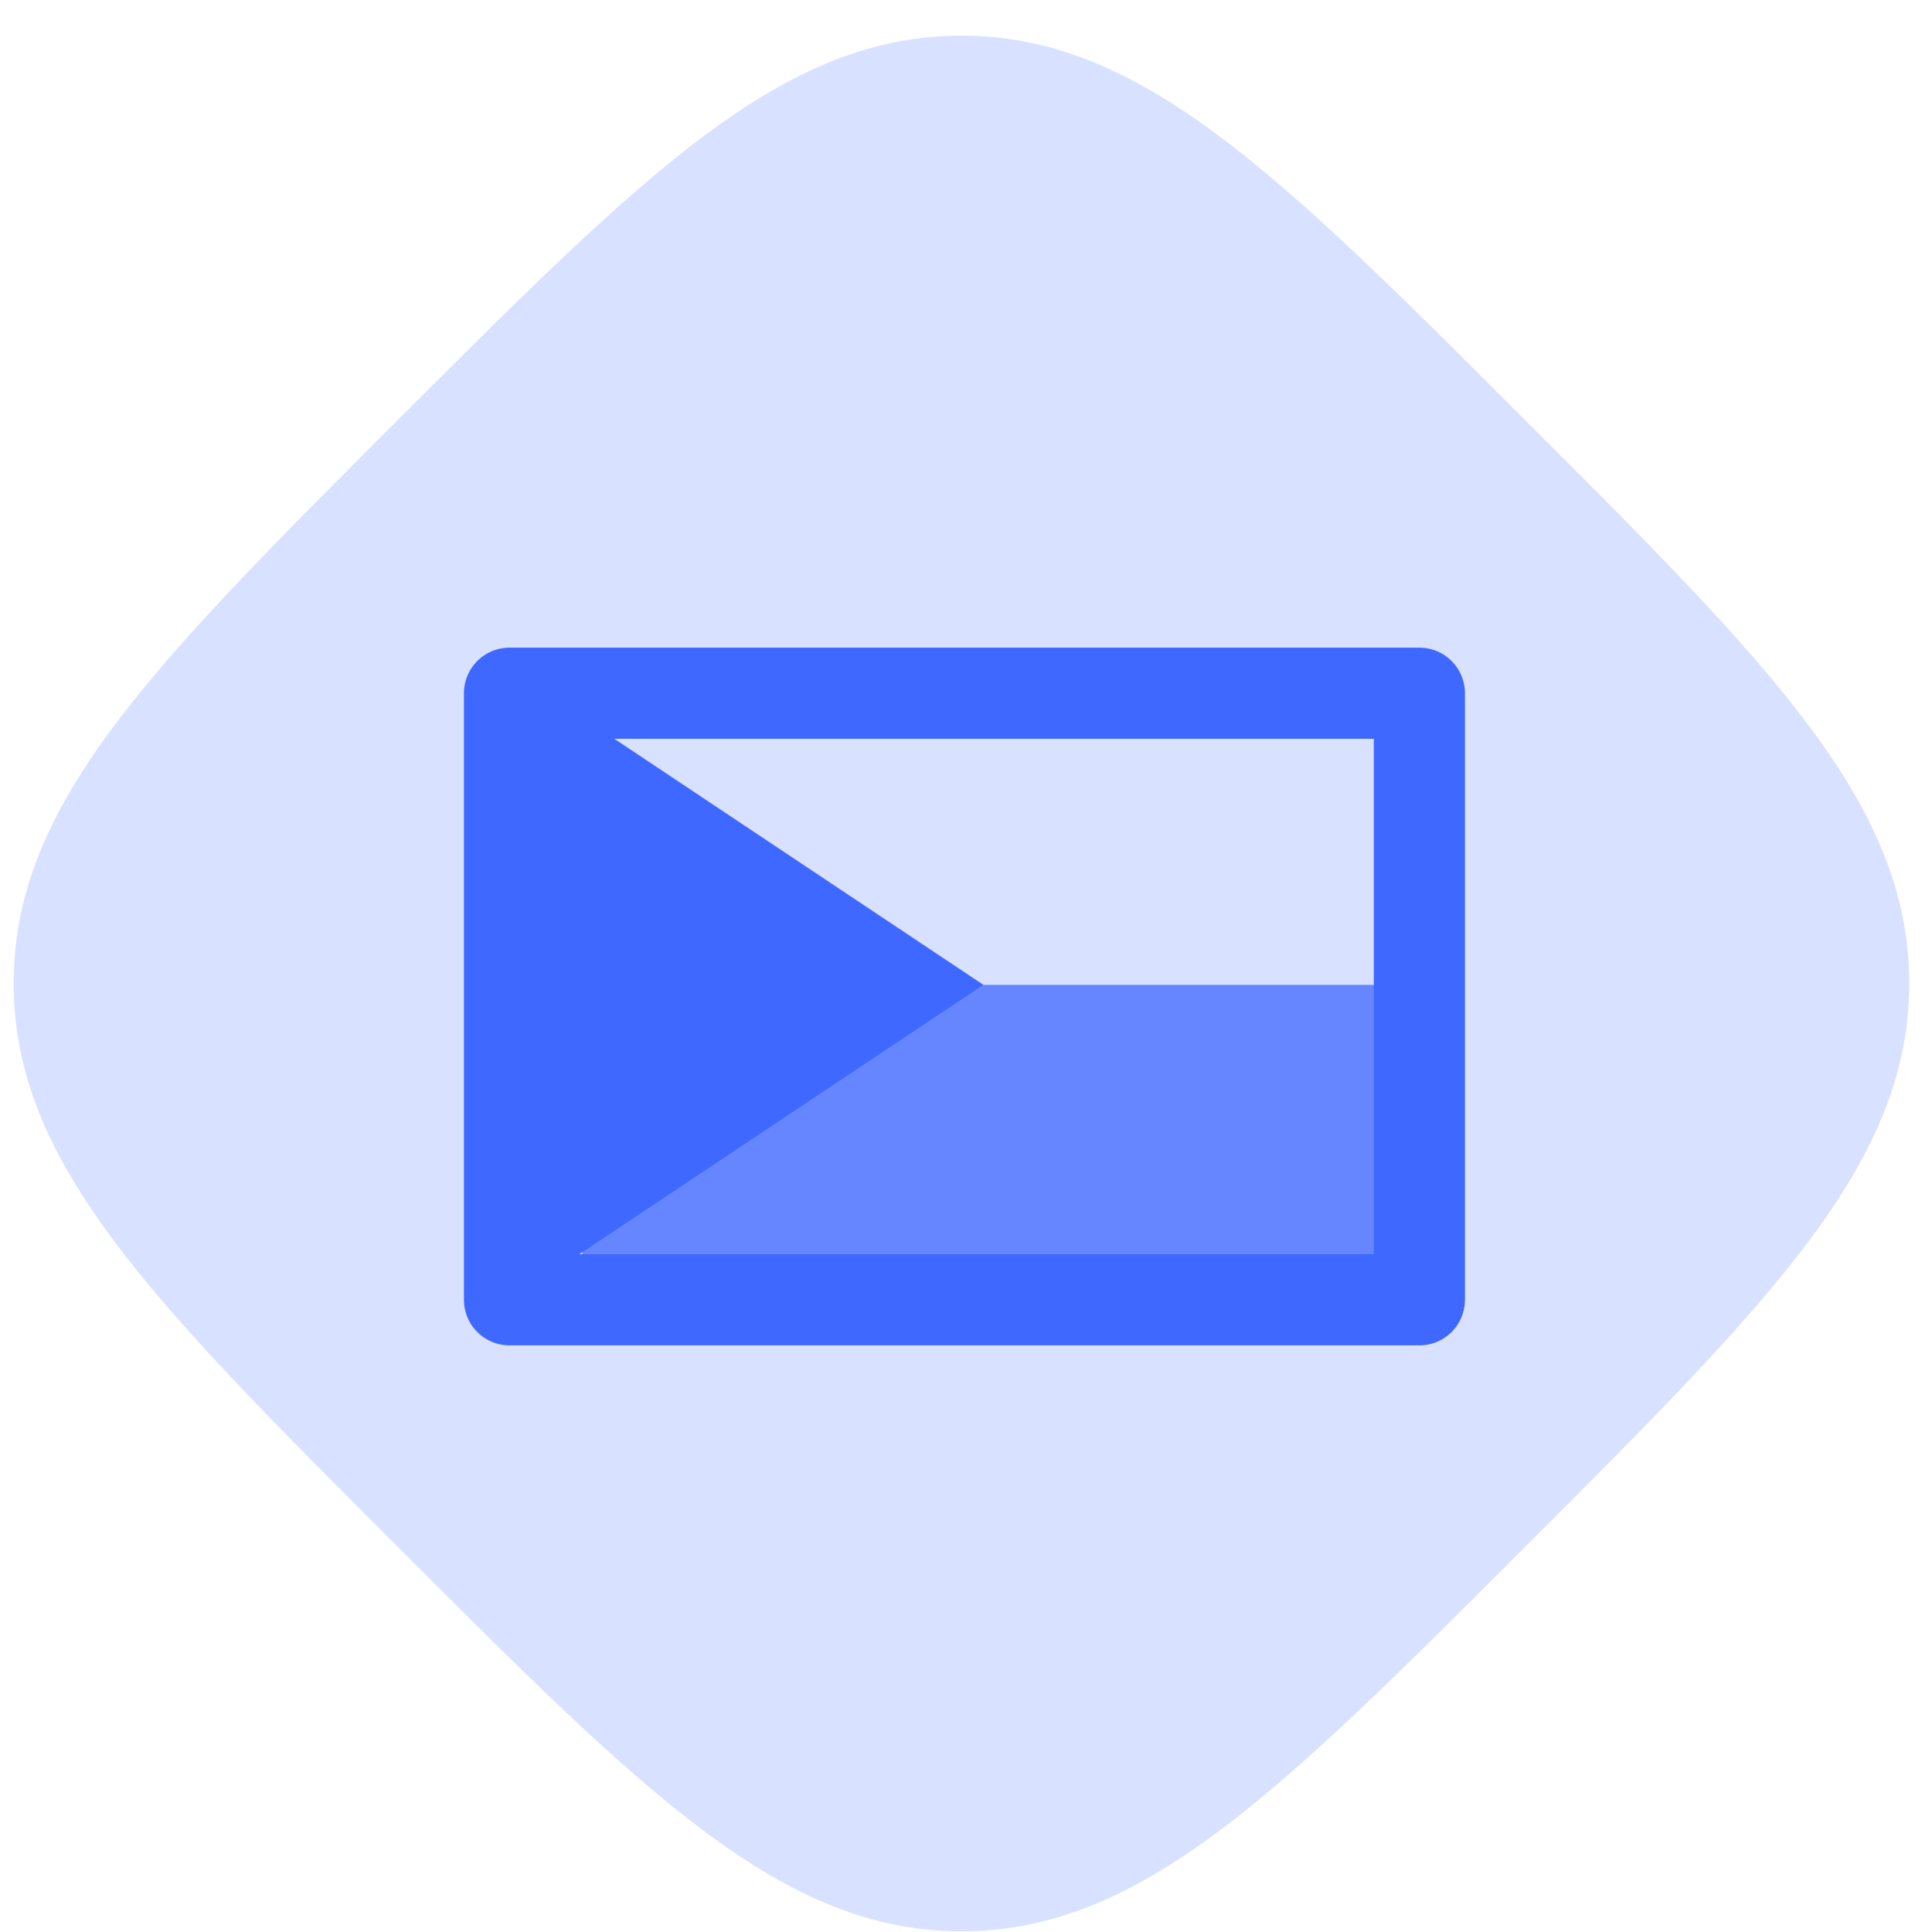
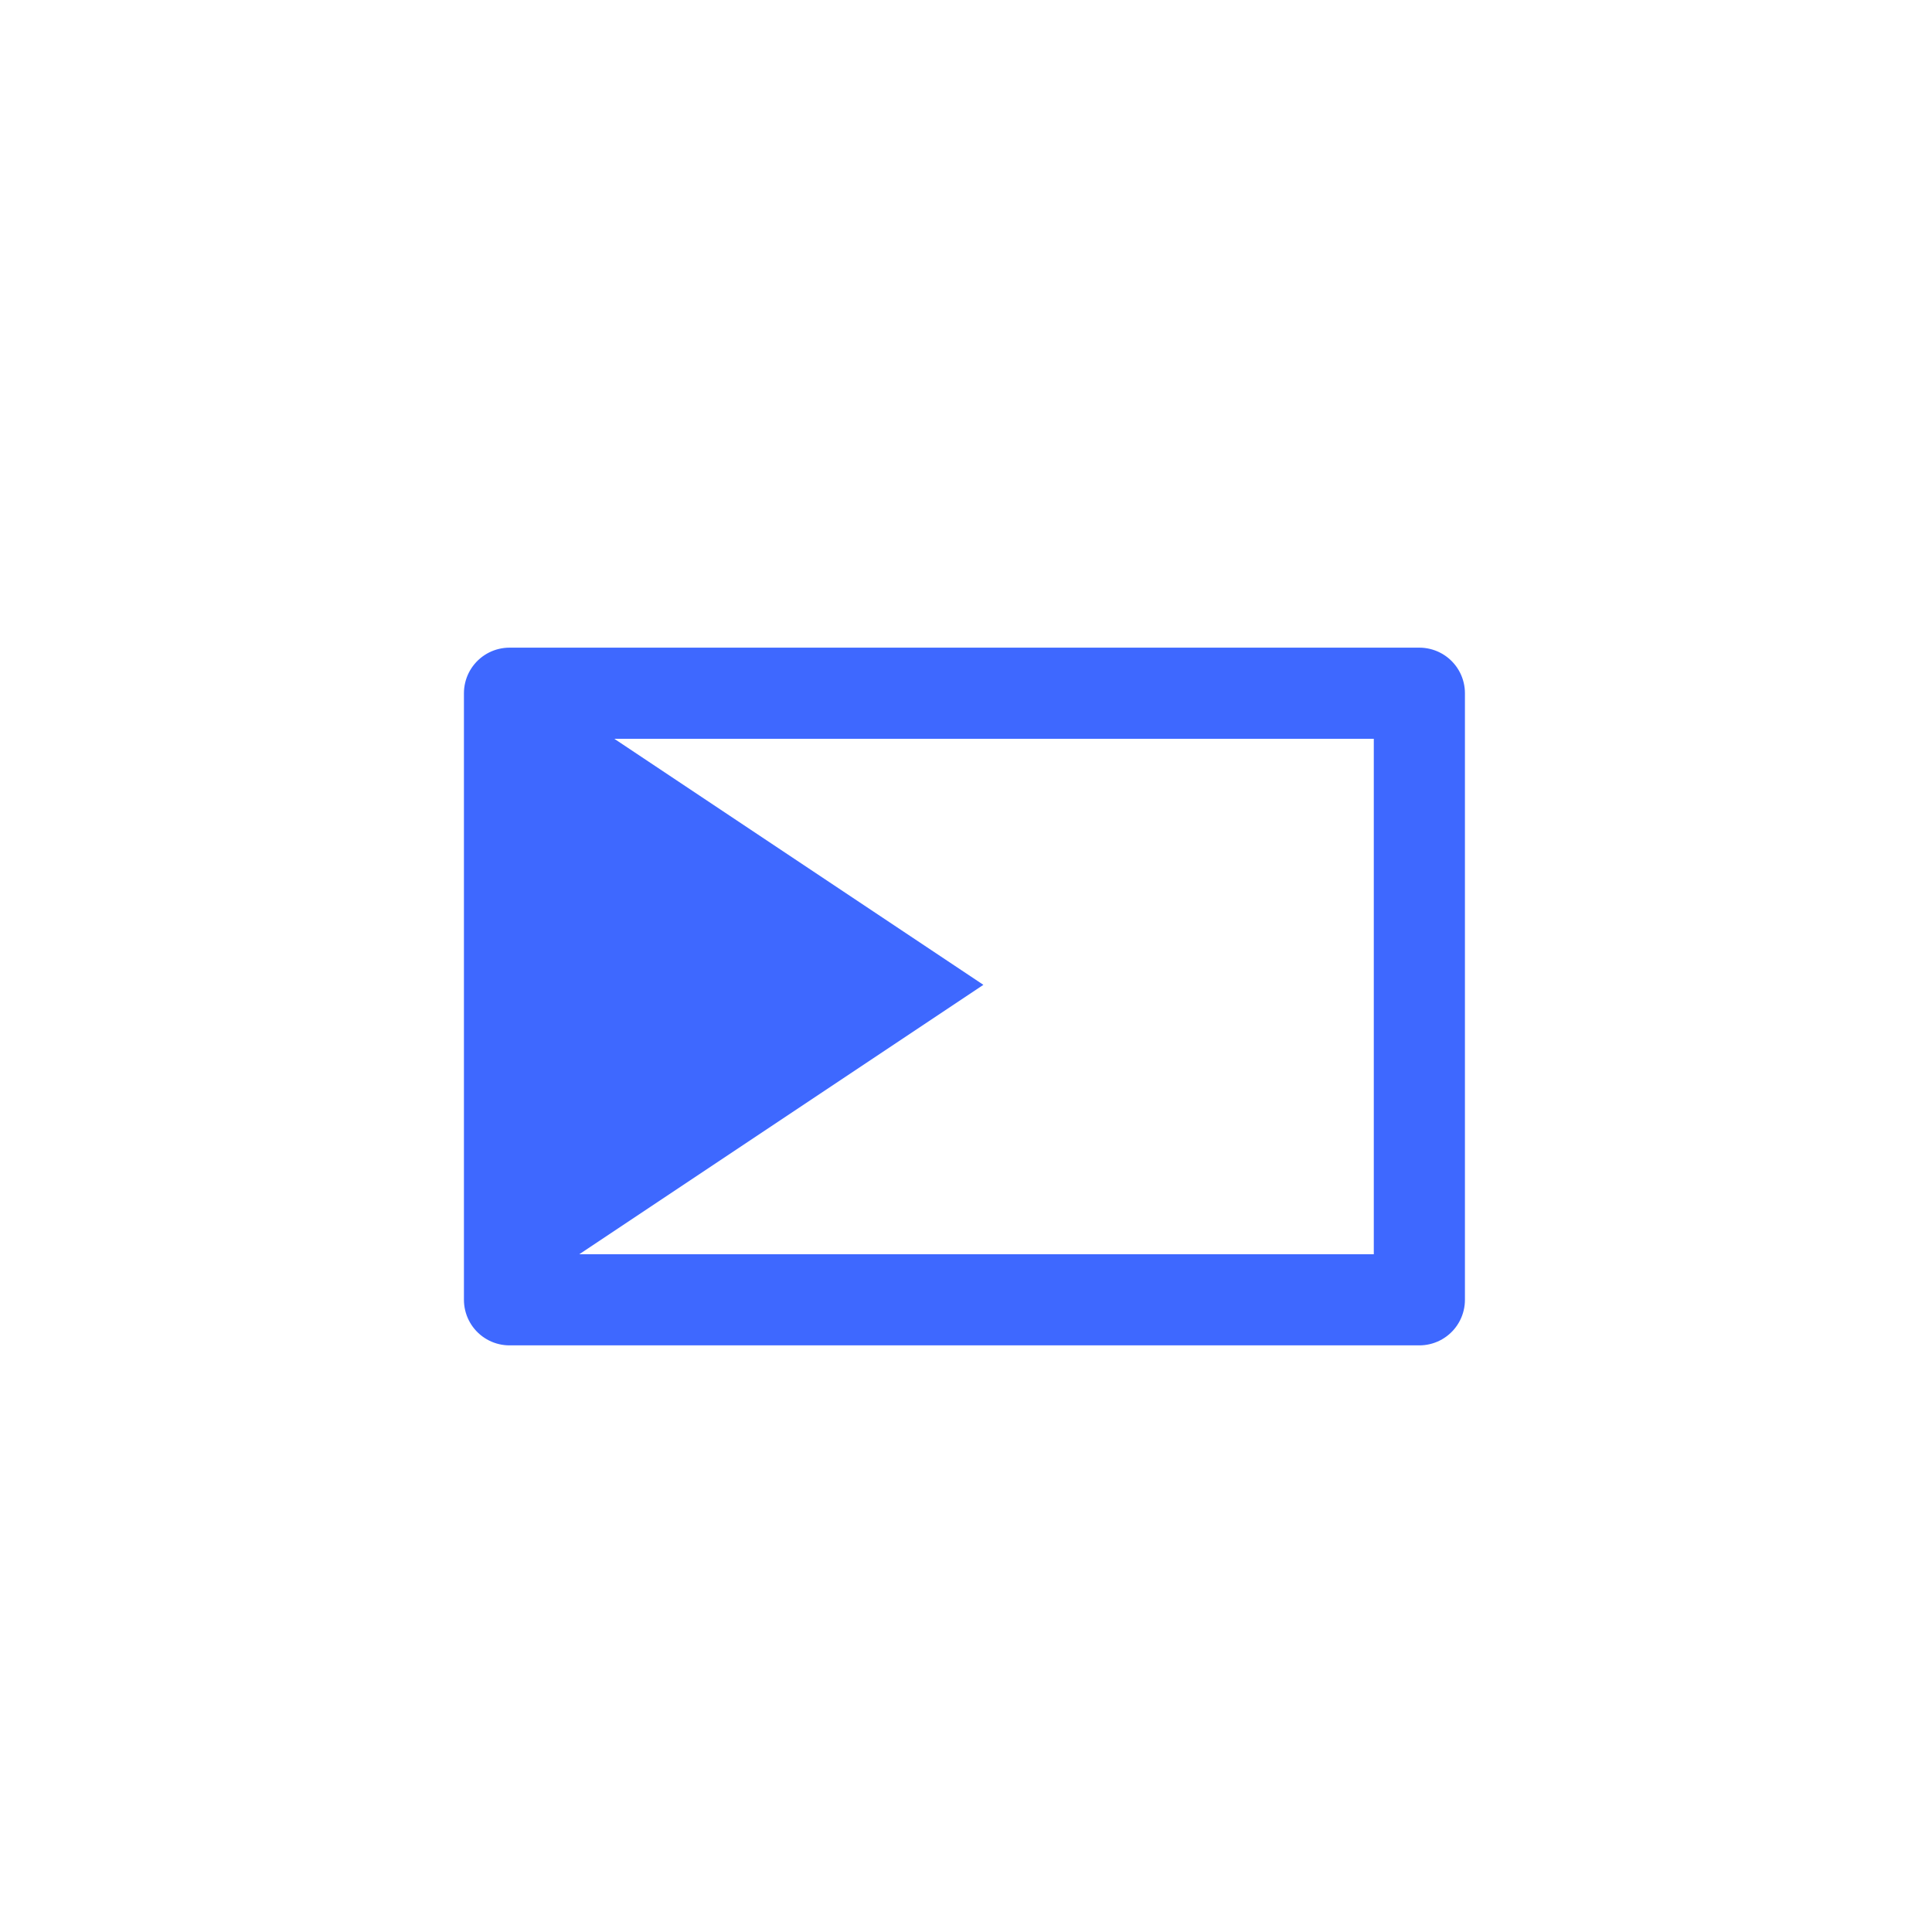
<svg xmlns="http://www.w3.org/2000/svg" fill="none" height="53" viewBox="0 0 53 53" width="53">
-   <path d="m41.835 11.52c-6.773-6.777-10.54-10.541-15.46-10.541s-8.684 3.764-15.46 10.541c-6.776 6.777-10.54 10.54-10.54 15.458 0 4.917 3.767 8.687 10.54 15.461 6.773 6.774 10.54 10.541 15.46 10.541s8.687-3.764 15.46-10.541c6.773-6.777 10.54-10.541 10.54-15.461 0-4.92-3.767-8.693-10.54-15.458z" fill="#d8e1ff" />
-   <path d="m15.977 27.017h24v9h-24z" fill="#6586ff" />
  <path d="m26.977 27.017-12 8v-16z" fill="#3e68ff" />
  <path d="m13.977 19.017h24.96v16.64h-24.96z" stroke="#3e68ff" stroke-linecap="round" stroke-linejoin="round" stroke-width="2.5" />
</svg>